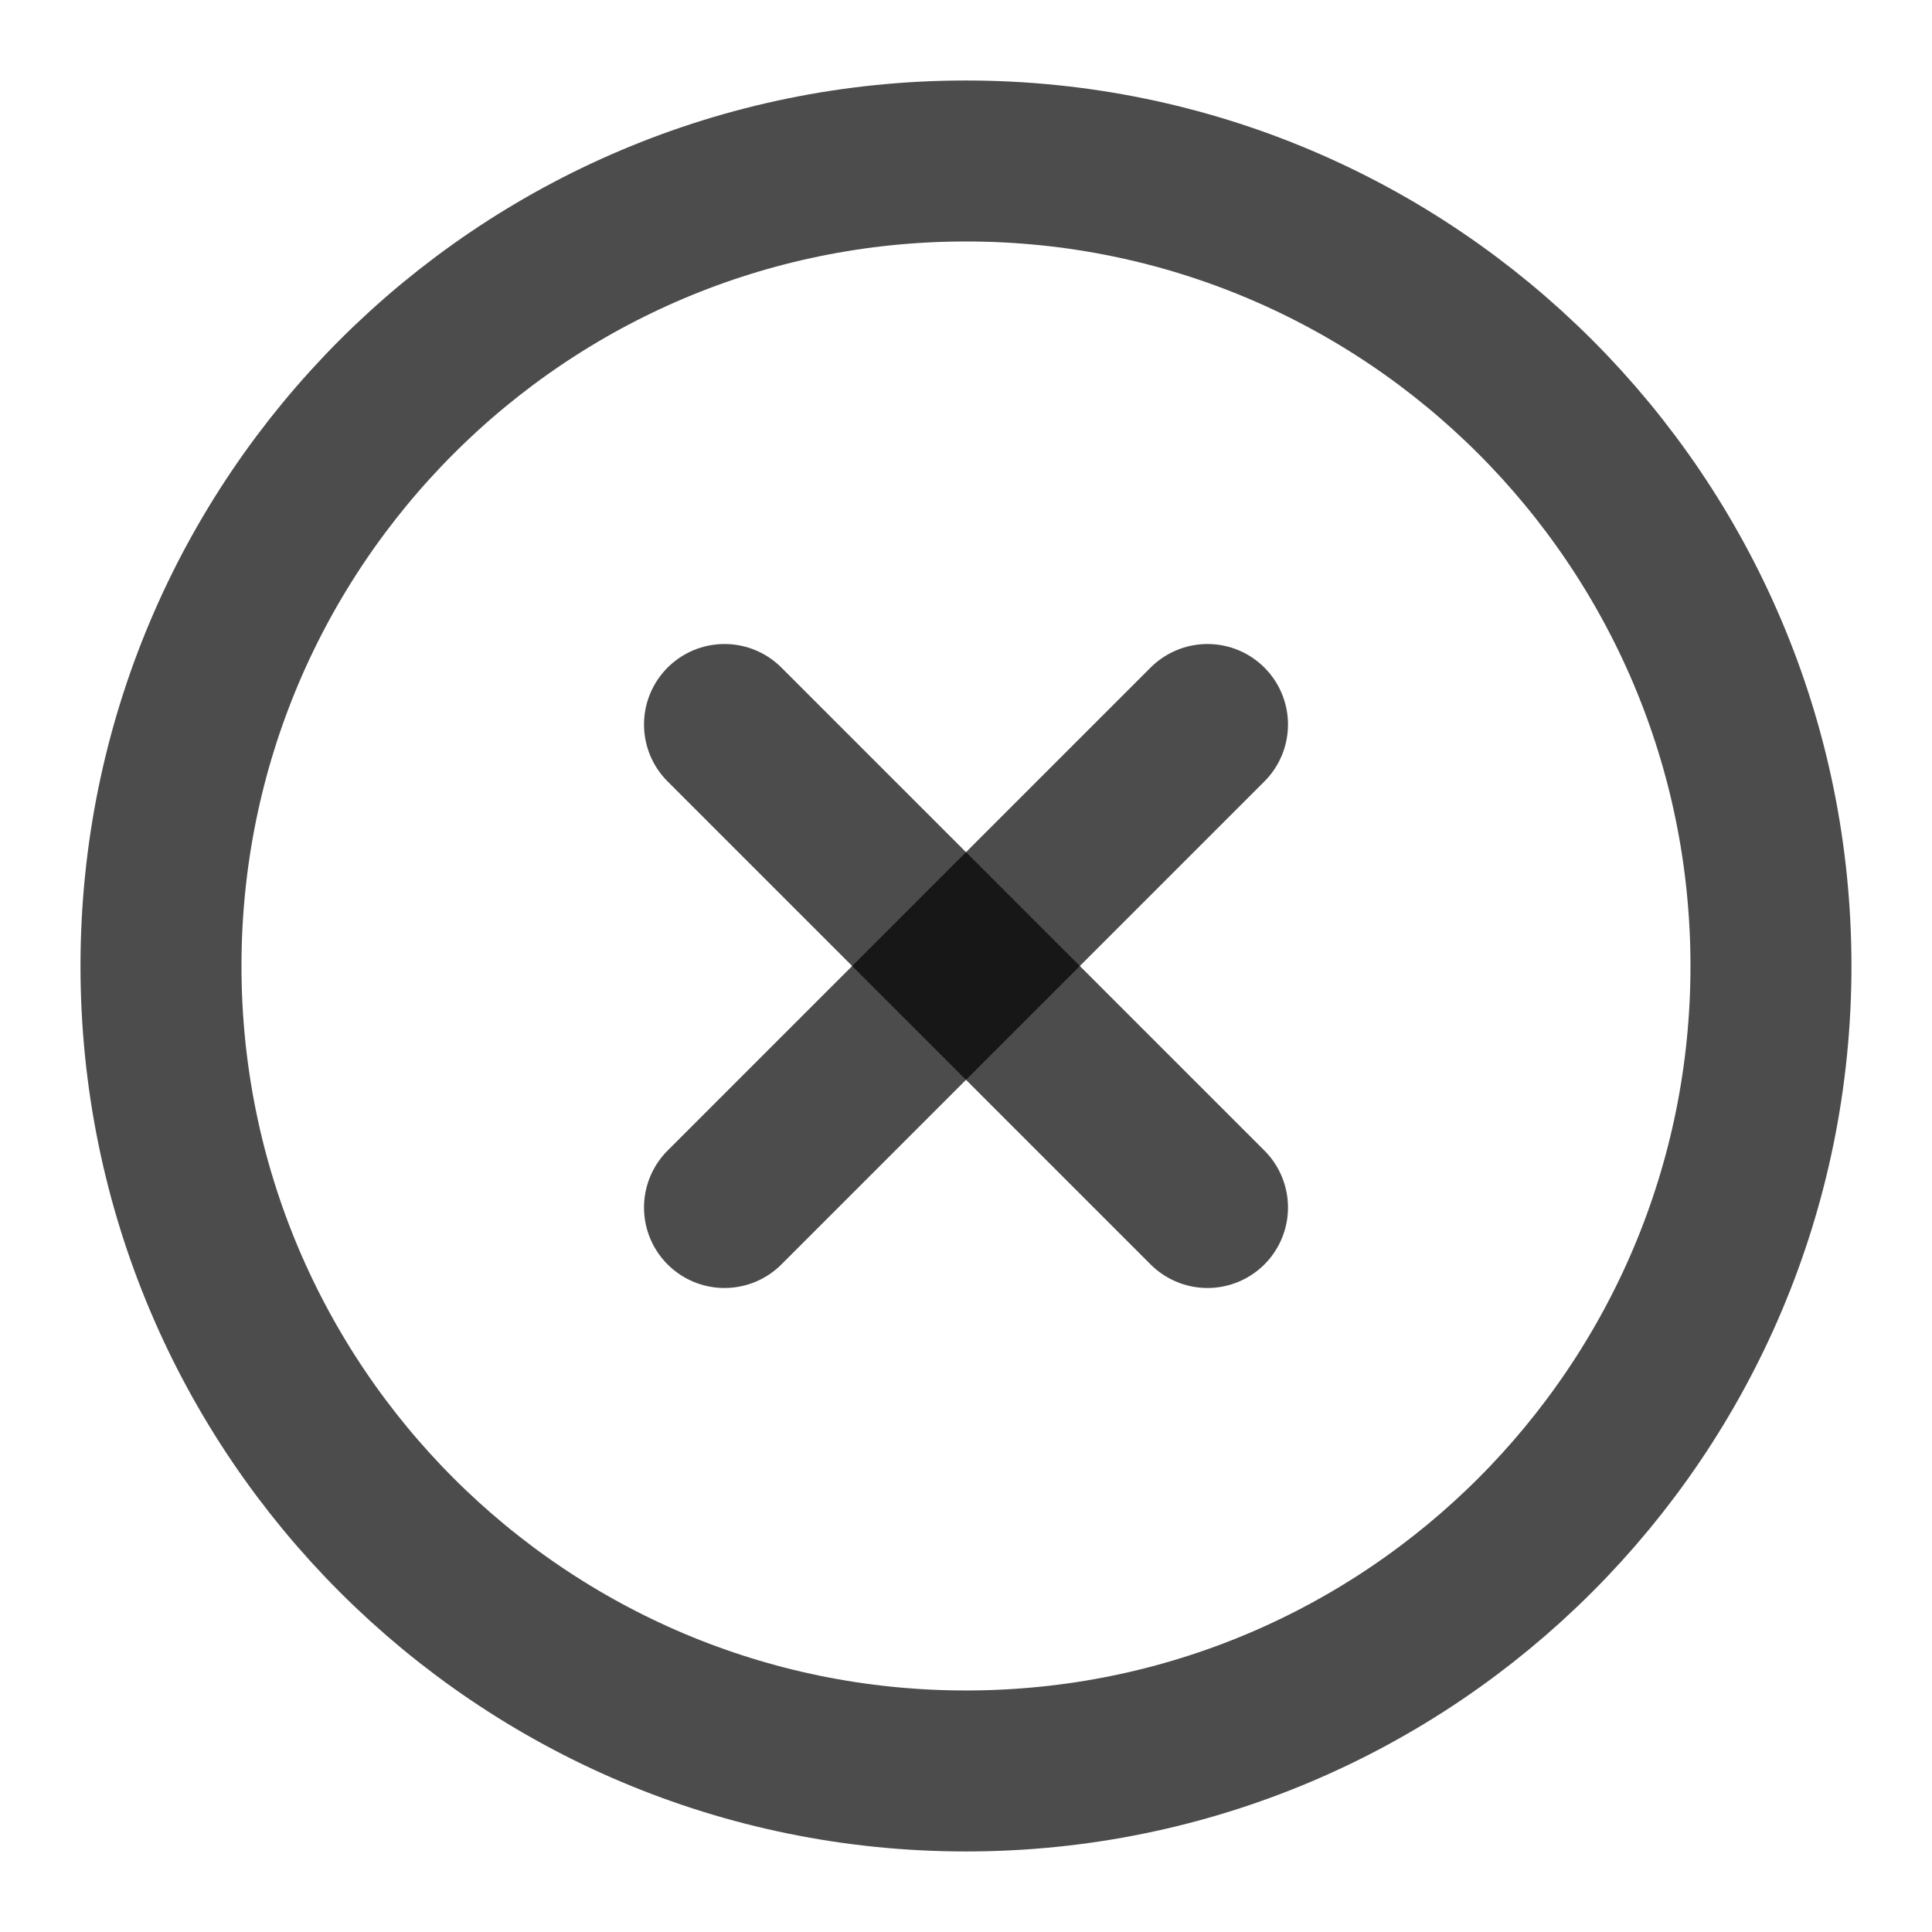
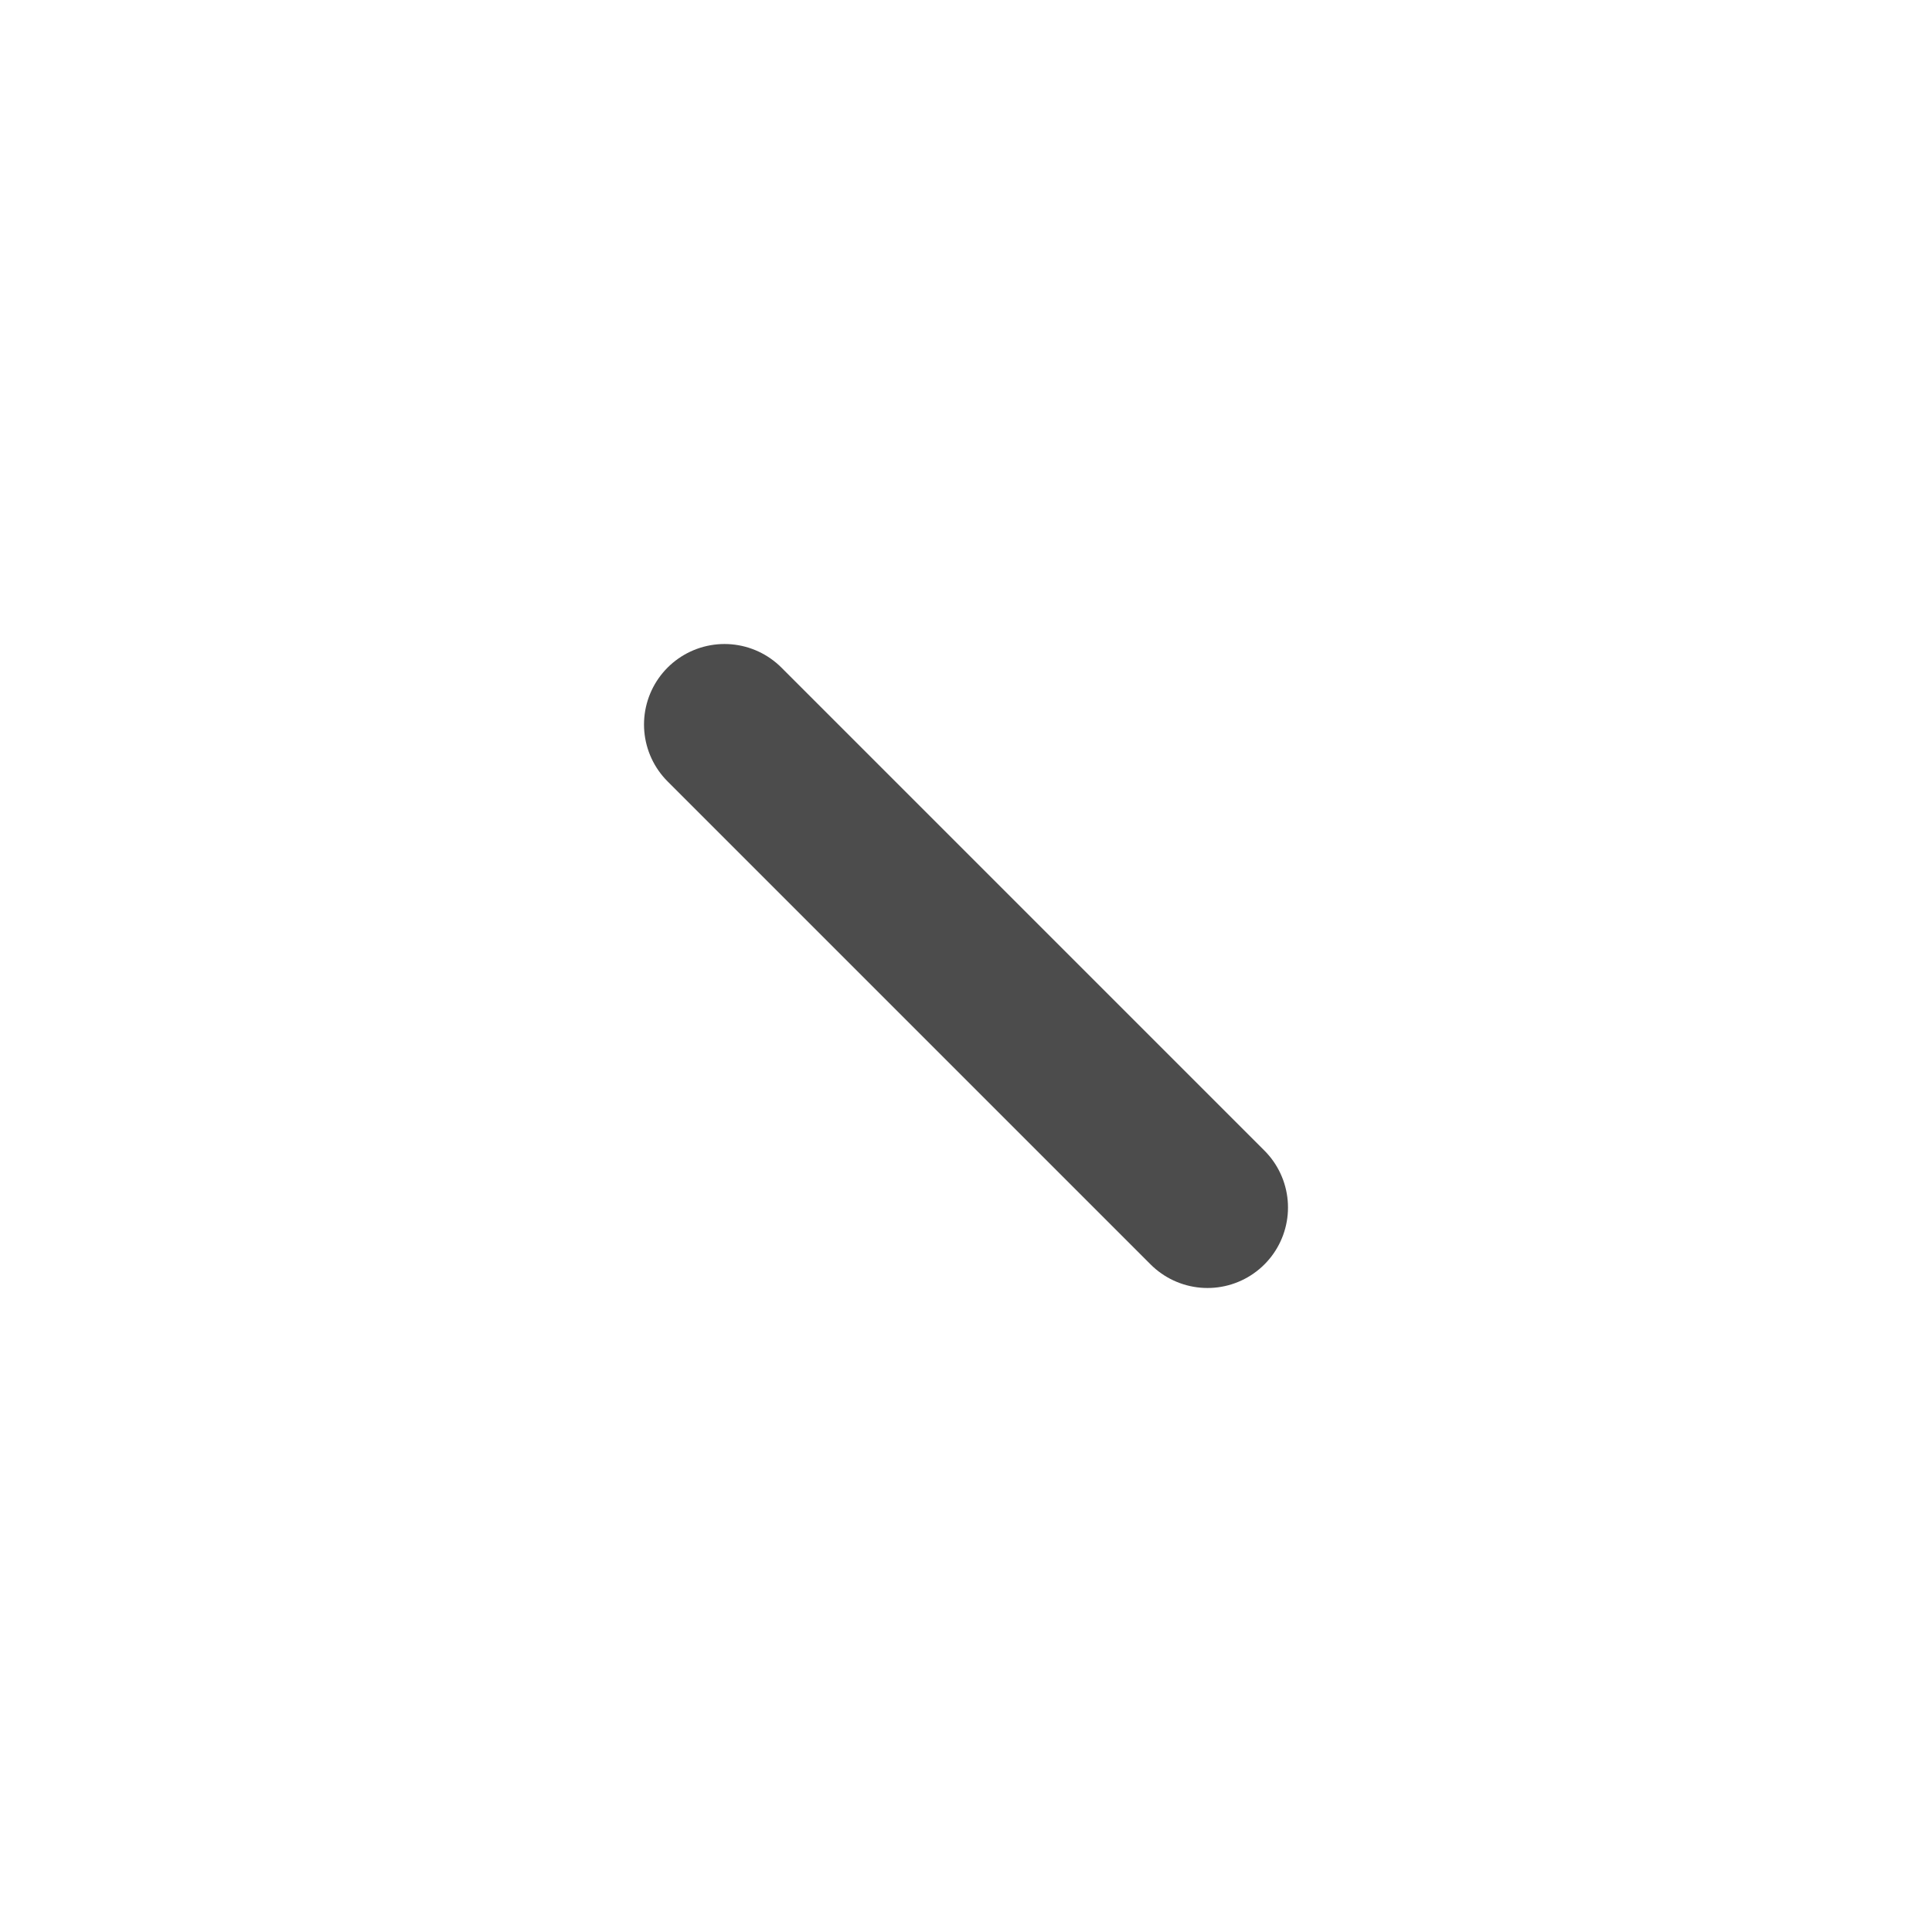
<svg xmlns="http://www.w3.org/2000/svg" width="40" height="40" viewBox="0 0 40 40" fill="none">
-   <path d="M20 36.666C29.204 36.666 36.666 29.204 36.666 20C36.666 10.795 29.204 3.333 20 3.333C10.795 3.333 3.333 10.795 3.333 20C3.333 29.204 10.795 36.666 20 36.666Z" stroke="black" stroke-opacity="0.7" stroke-width="3.333" stroke-linecap="round" stroke-linejoin="round" />
-   <path d="M25 15L15 25" stroke="black" stroke-opacity="0.7" stroke-width="3.333" stroke-linecap="round" stroke-linejoin="round" />
  <path d="M15 15L25 25" stroke="black" stroke-opacity="0.7" stroke-width="3.333" stroke-linecap="round" stroke-linejoin="round" />
</svg>